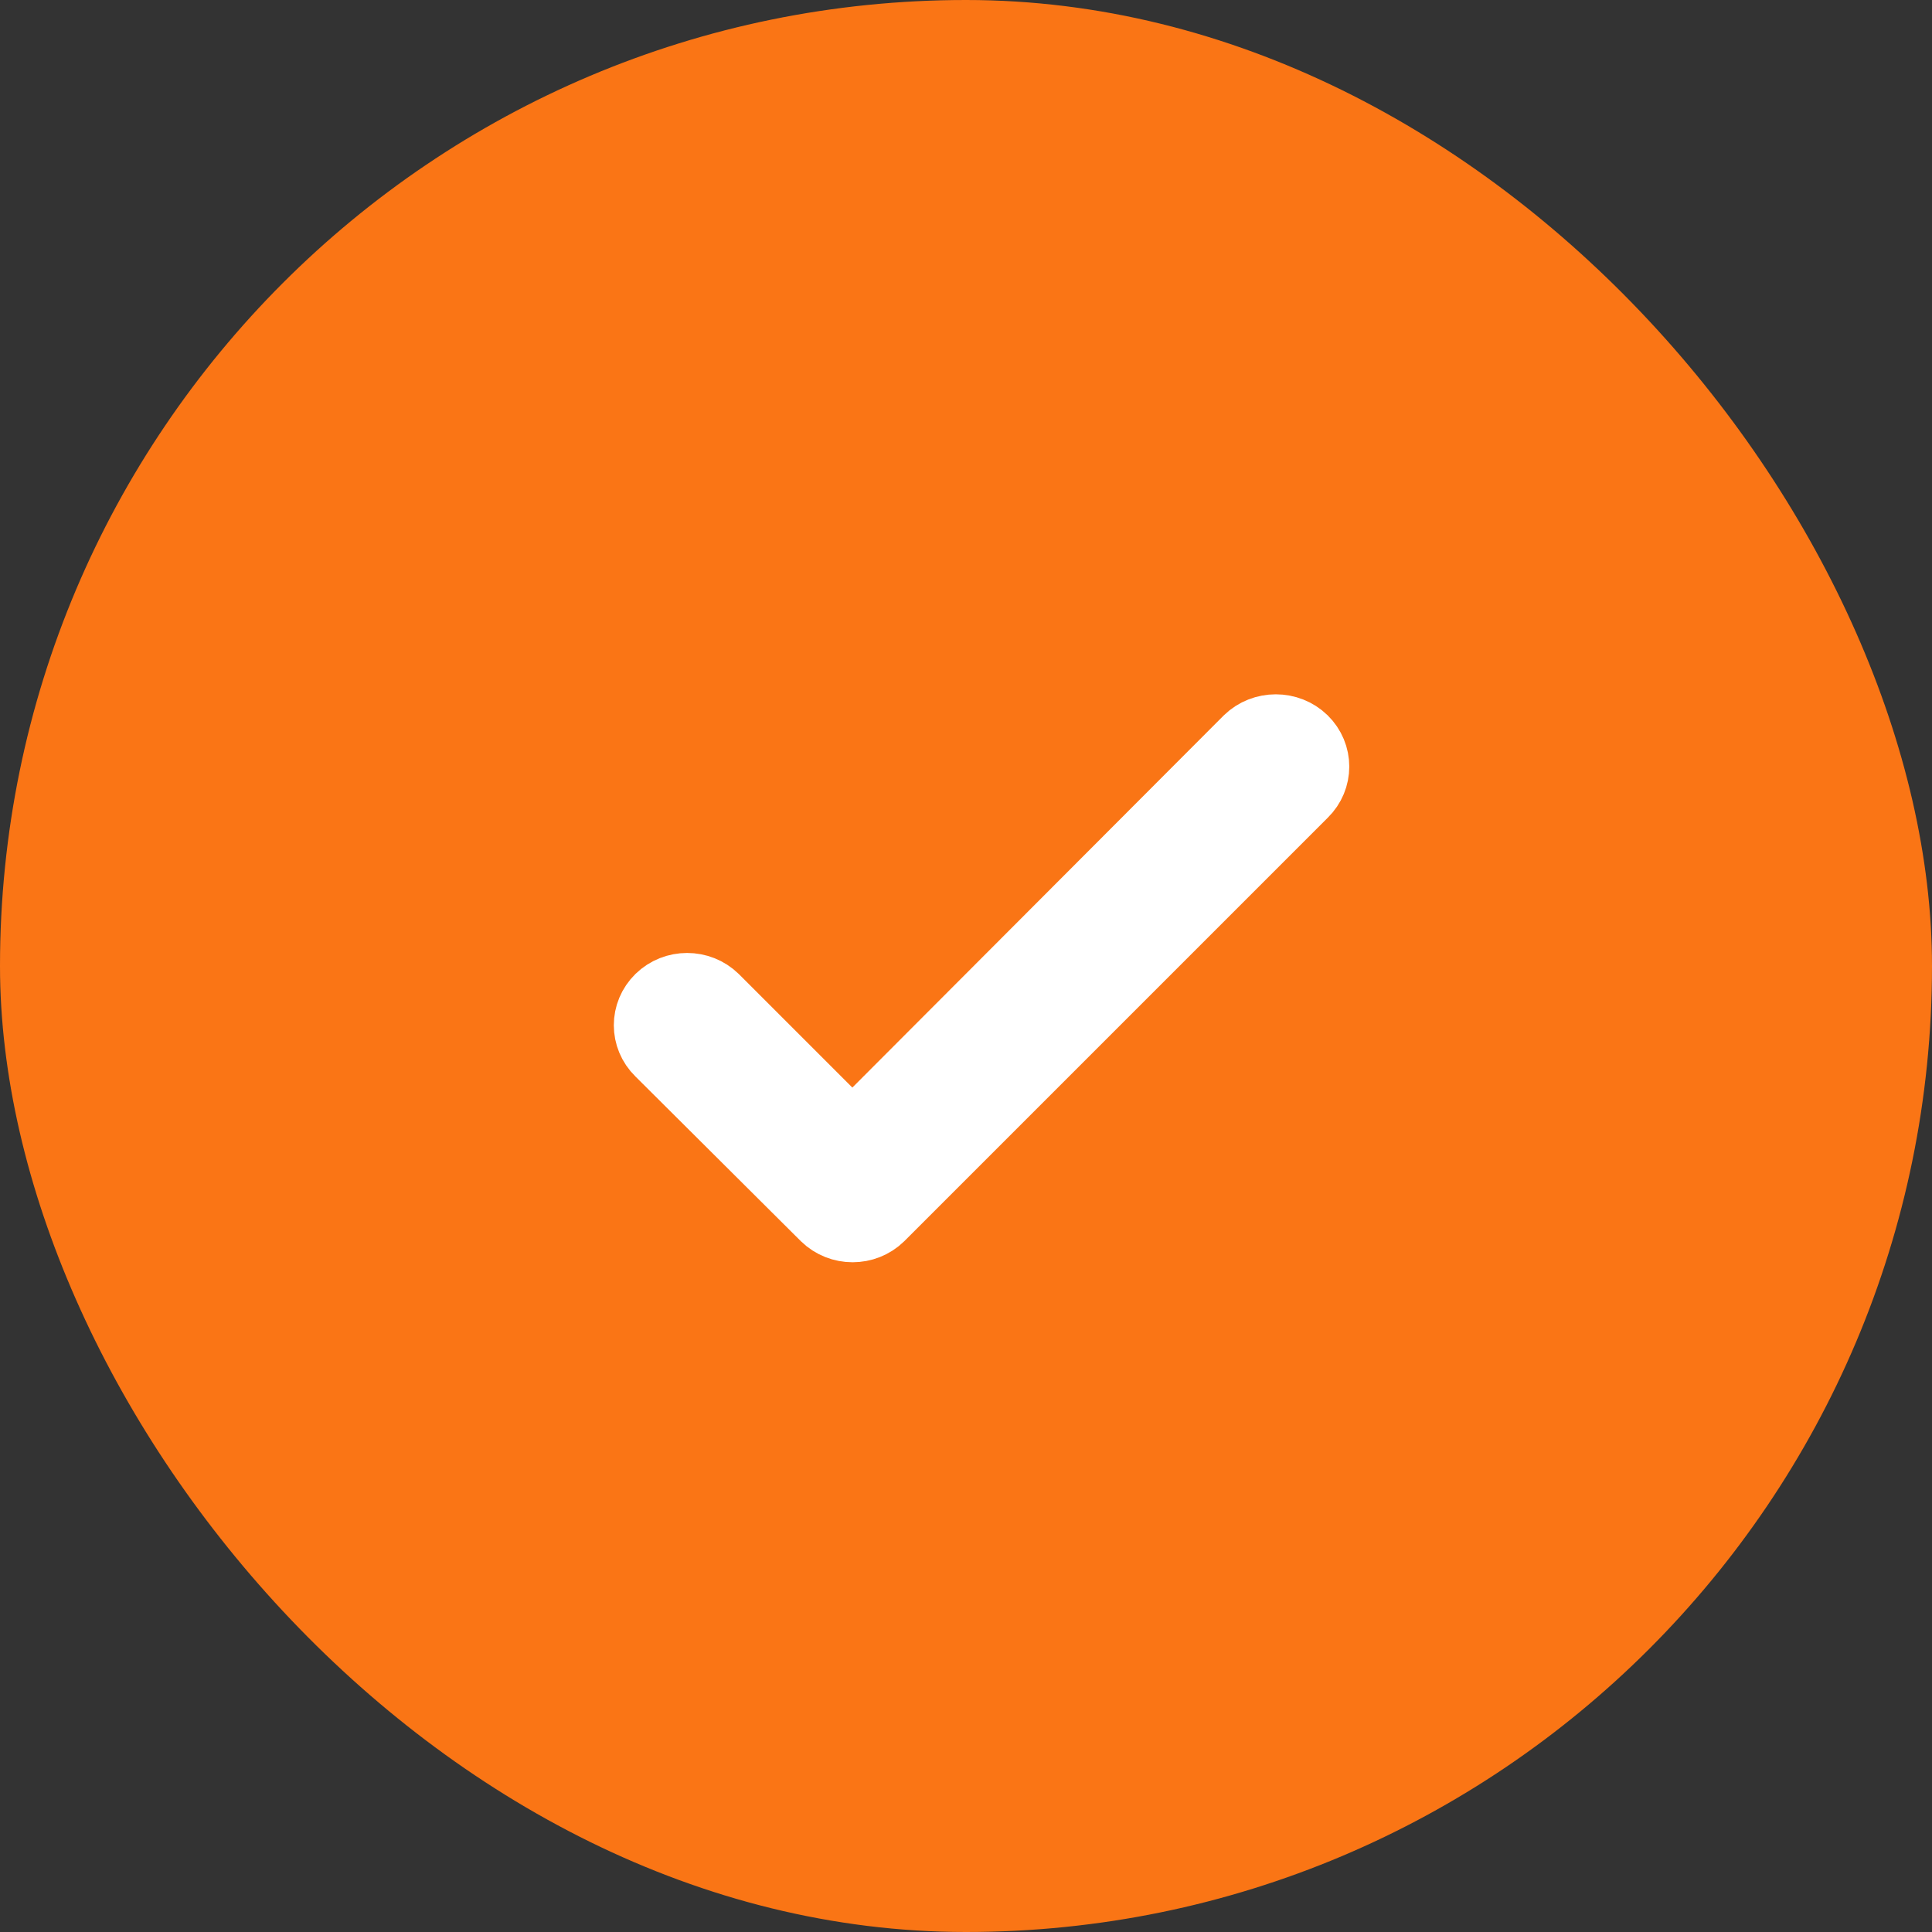
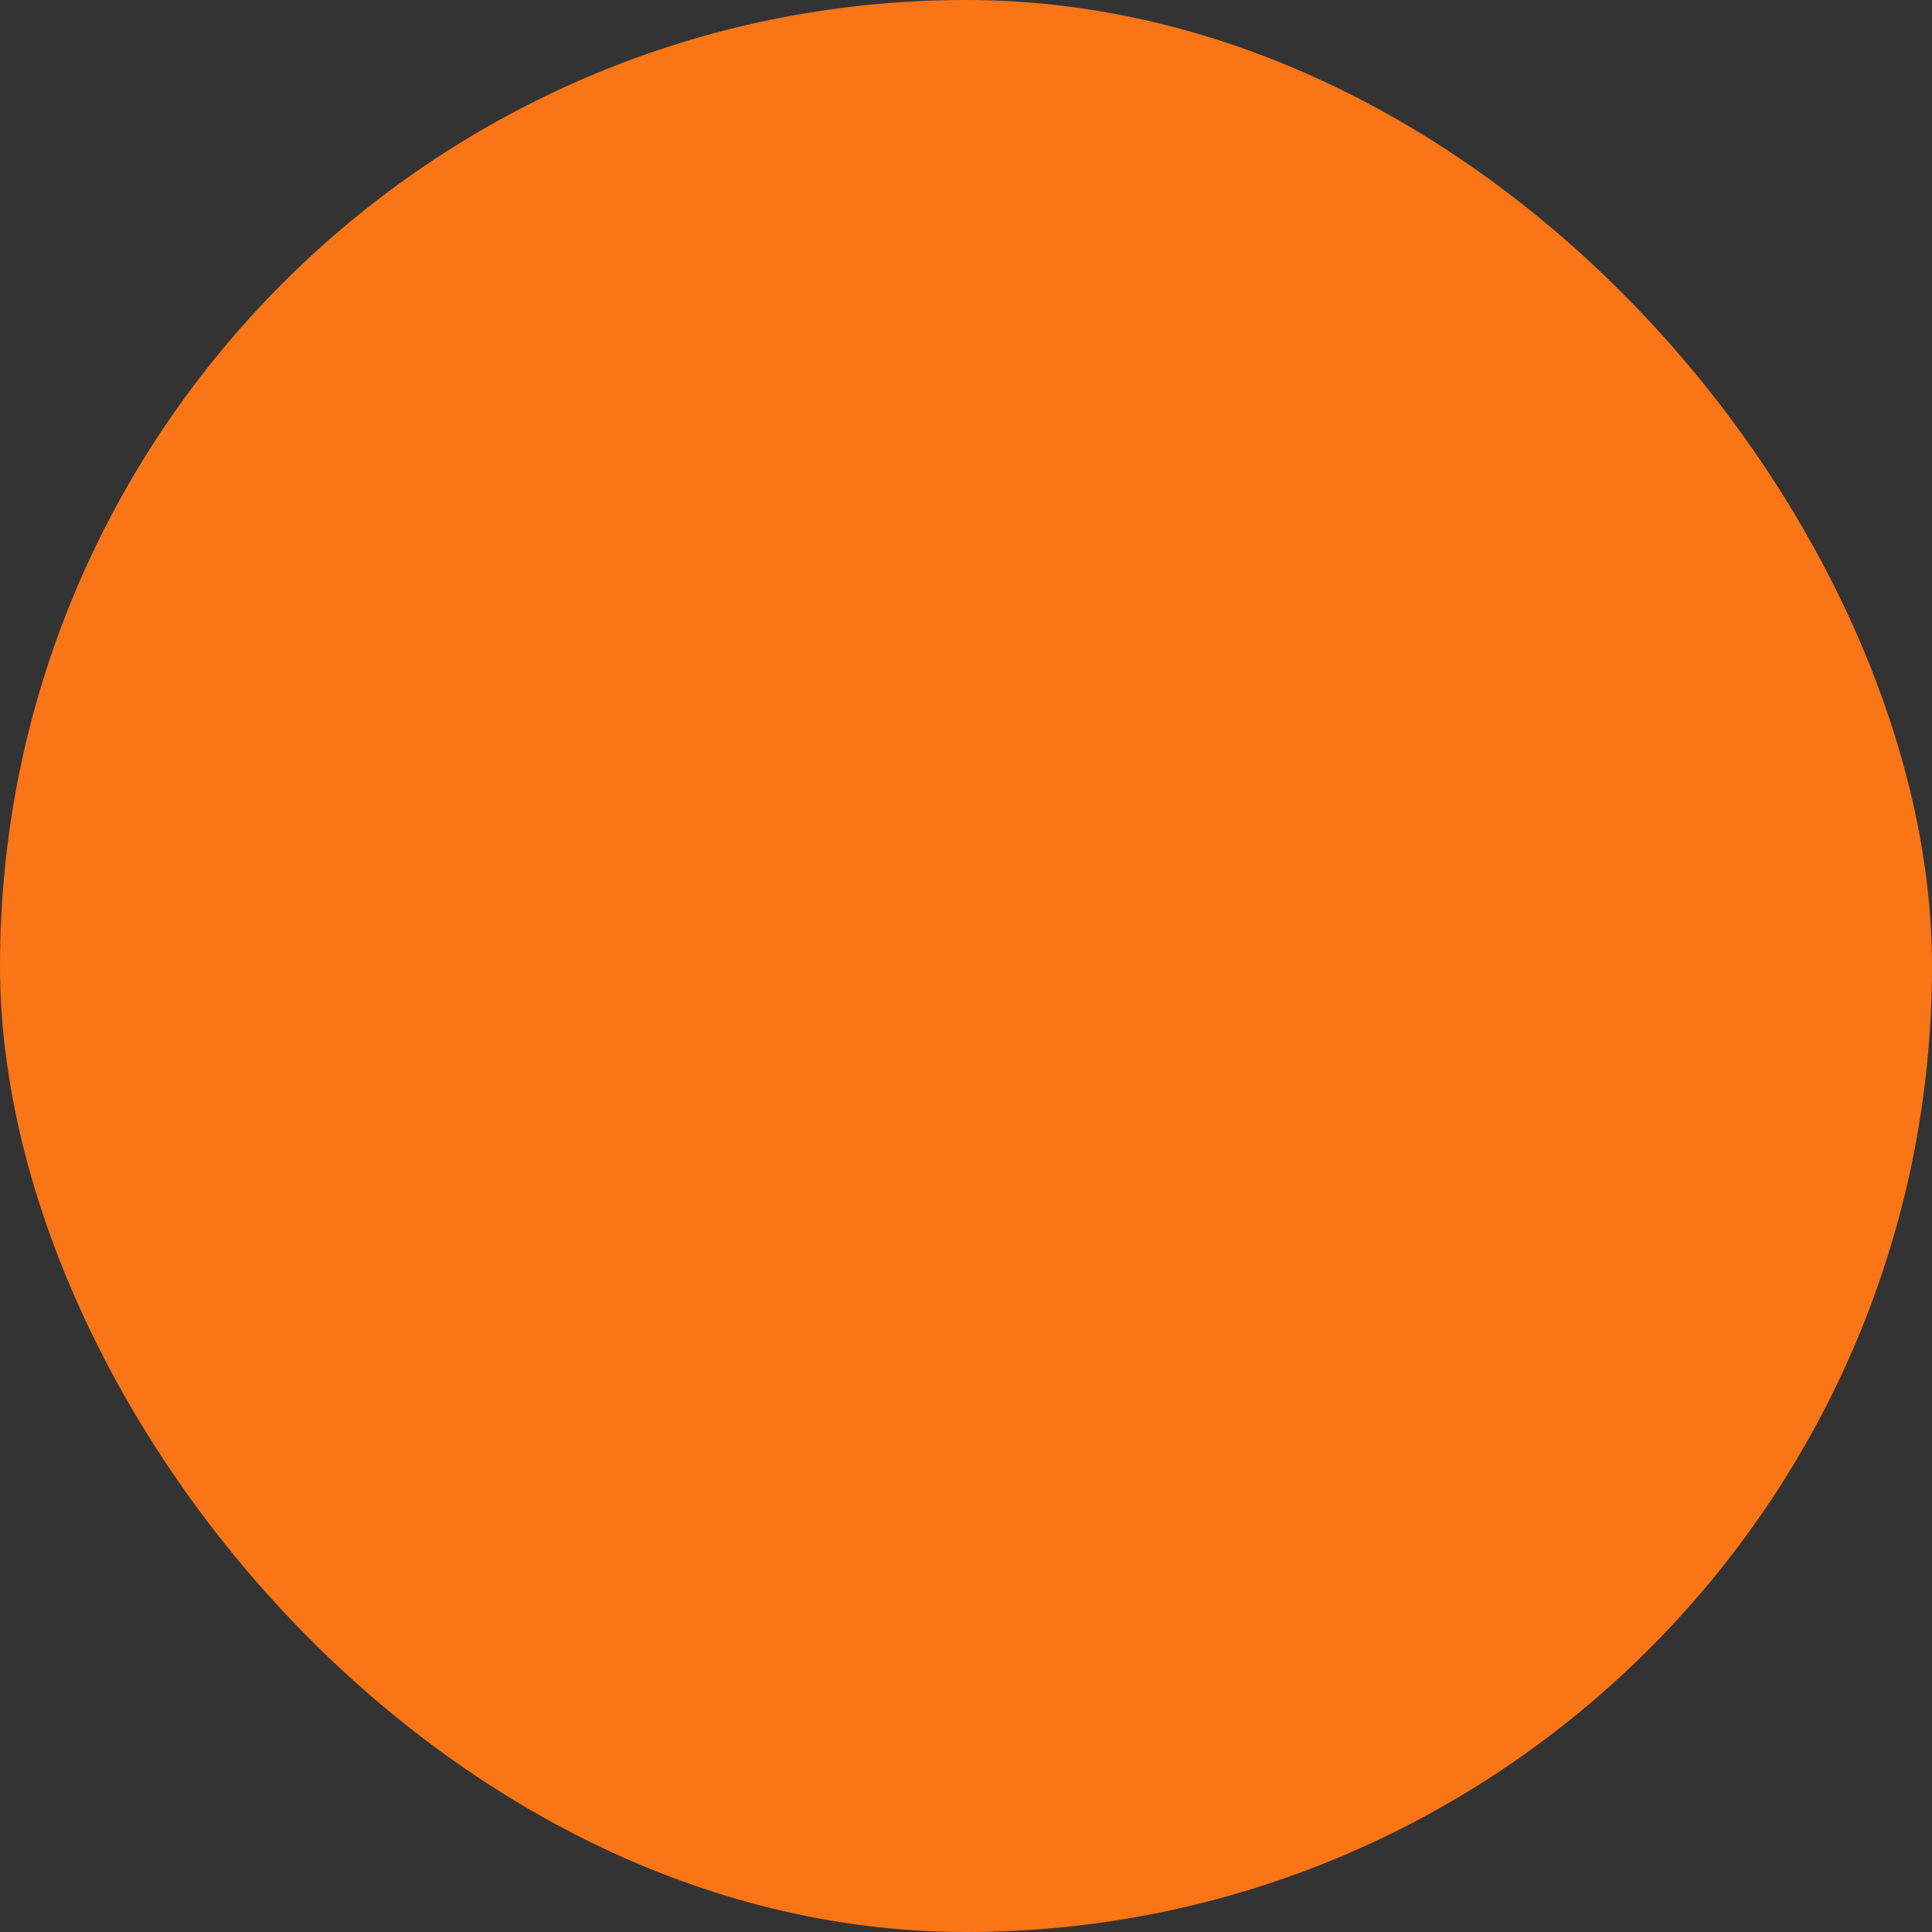
<svg xmlns="http://www.w3.org/2000/svg" width="32" height="32" viewBox="0 0 32 32" fill="none">
  <rect x="0" y="0" width="32" height="32" fill="#333333" stroke="none" />
  <rect width="32" height="32" rx="16" fill="#FA7515" />
-   <path d="M20.622 12.204L14.118 18.721L11.885 16.488C11.606 16.216 11.155 16.216 10.876 16.488C10.597 16.761 10.597 17.201 10.876 17.474L13.617 20.203C13.896 20.475 14.347 20.475 14.626 20.203L21.639 13.19C21.918 12.917 21.918 12.477 21.639 12.204C21.36 11.932 20.902 11.932 20.622 12.204Z" fill="white" stroke="white" />
</svg>